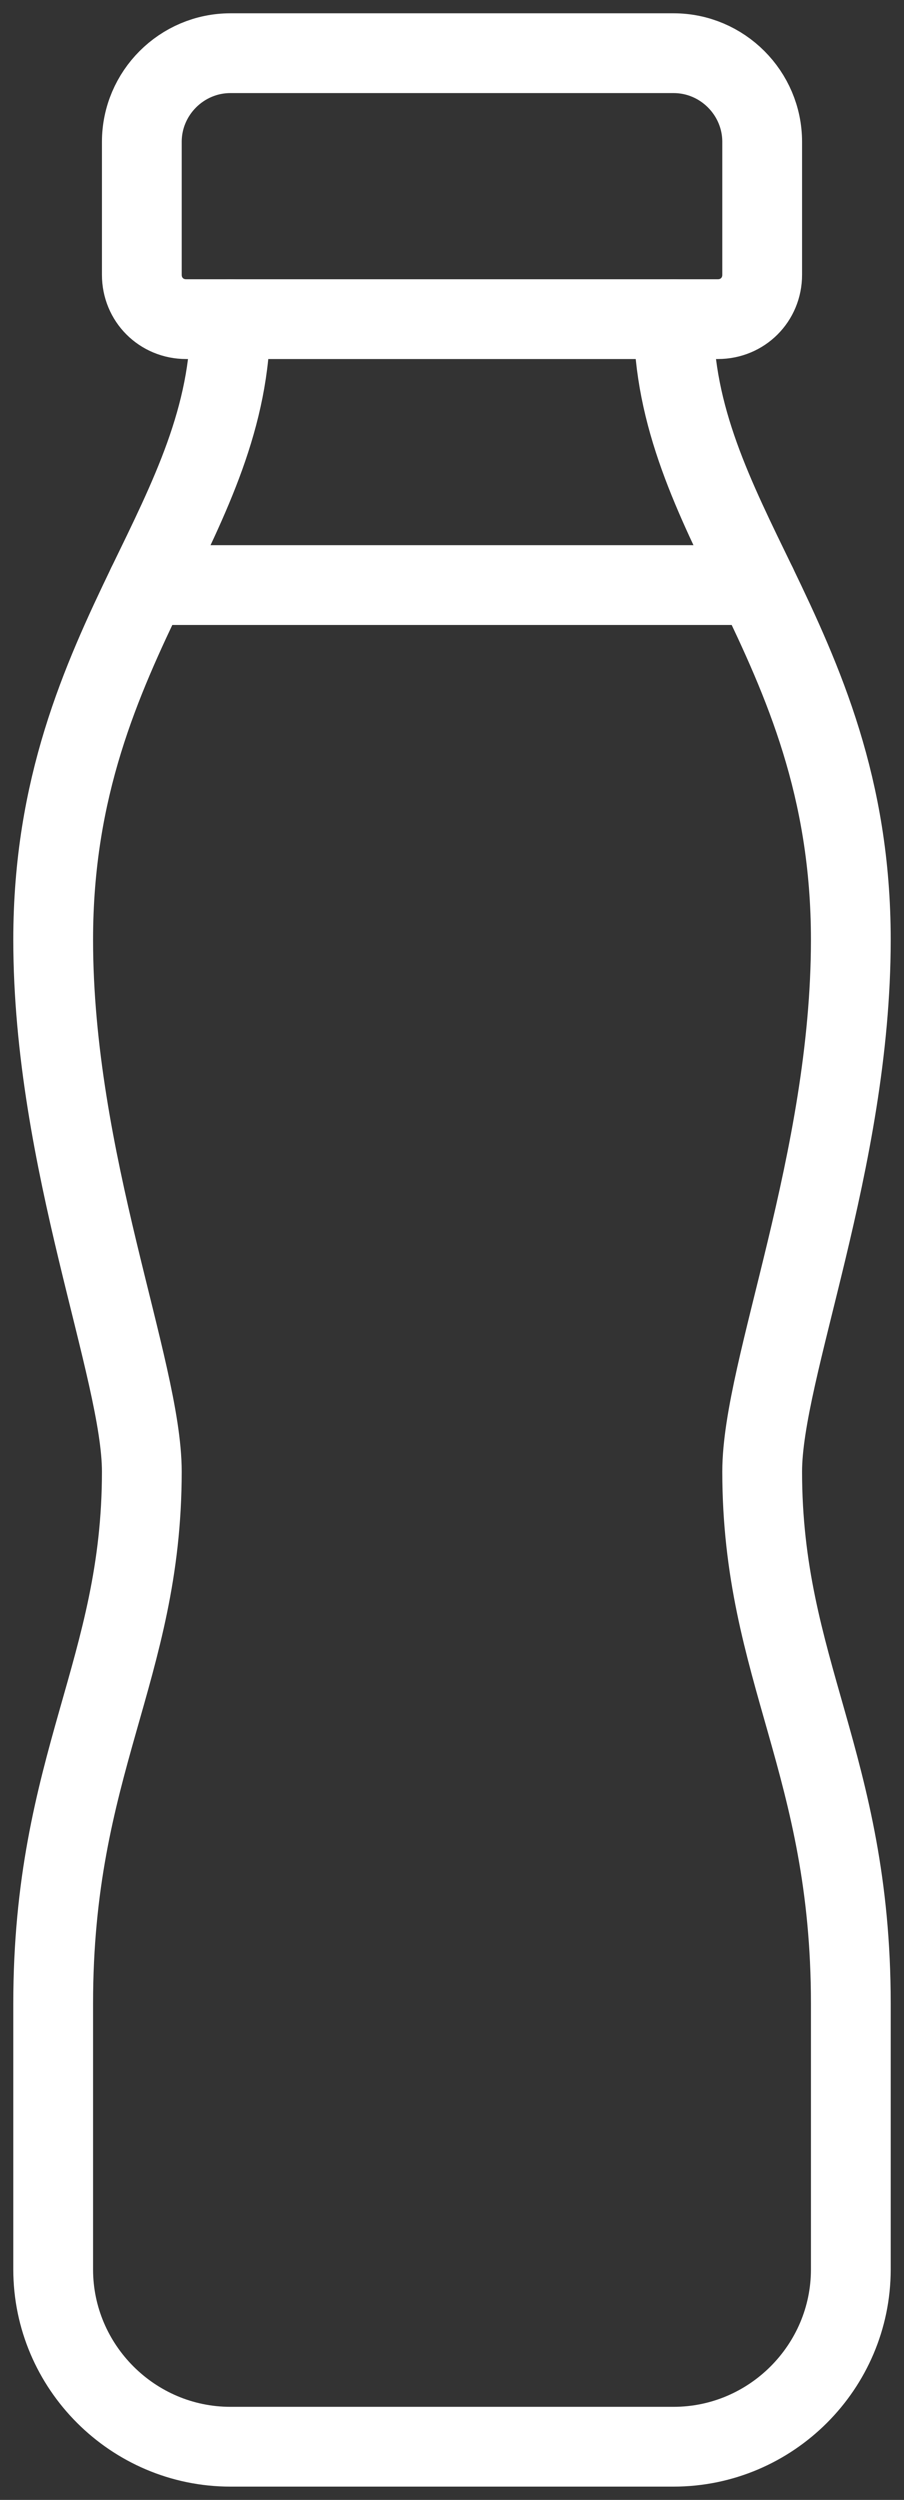
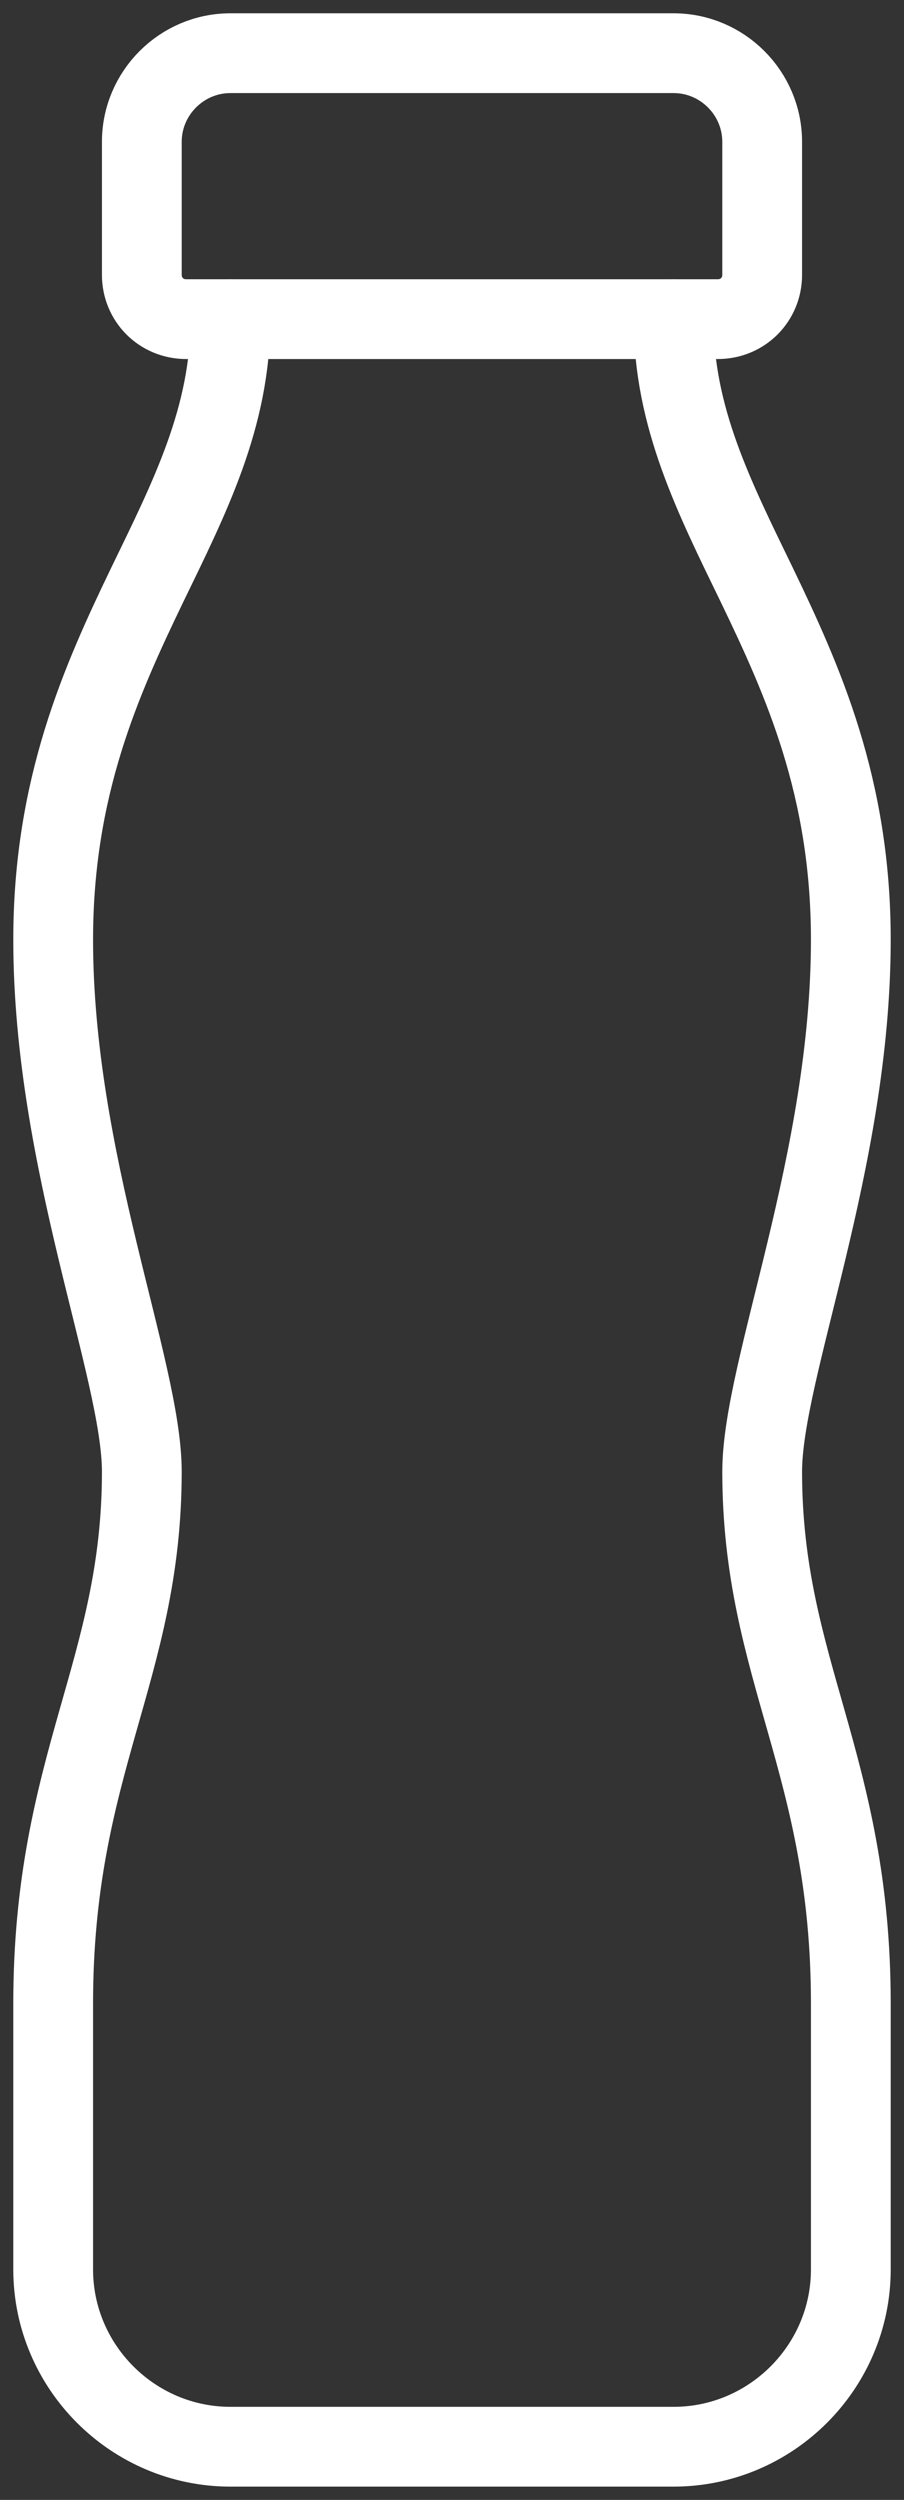
<svg xmlns="http://www.w3.org/2000/svg" width="17" height="47" viewBox="0 0 17 47" fill="none">
  <rect x="0" y="0" width="17" height="47" fill="#333333" stroke="none" />
  <path d="M4.333 6H3.5C3.033 6 2.667 5.633 2.667 5.167V2.667C2.667 1.75 3.417 1 4.333 1H12.667C13.583 1 14.333 1.75 14.333 2.667V5.167C14.333 5.633 13.967 6 13.5 6H4.333Z" stroke="white" stroke-width="1.5" stroke-linecap="round" stroke-linejoin="round" />
  <path d="M12.667 6C12.667 7.85 13.433 9.35 14.233 11C15.1 12.8 16 14.8 16 17.667C16 21.833 14.333 25.75 14.333 27.667C14.333 31.4 16 33.167 16 37.667V42.667C16 44.5 14.5 46 12.667 46H4.333C2.5 46 1 44.5 1 42.667V37.667C1 33.167 2.667 31.4 2.667 27.667C2.667 25.75 1 21.833 1 17.667C1 14.8 1.9 12.8 2.767 11C3.567 9.35 4.333 7.85 4.333 6" stroke="white" stroke-width="1.5" stroke-linecap="round" stroke-linejoin="round" />
-   <path d="M14.233 11H2.767" stroke="white" stroke-width="1.5" stroke-linecap="round" stroke-linejoin="round" />
</svg>